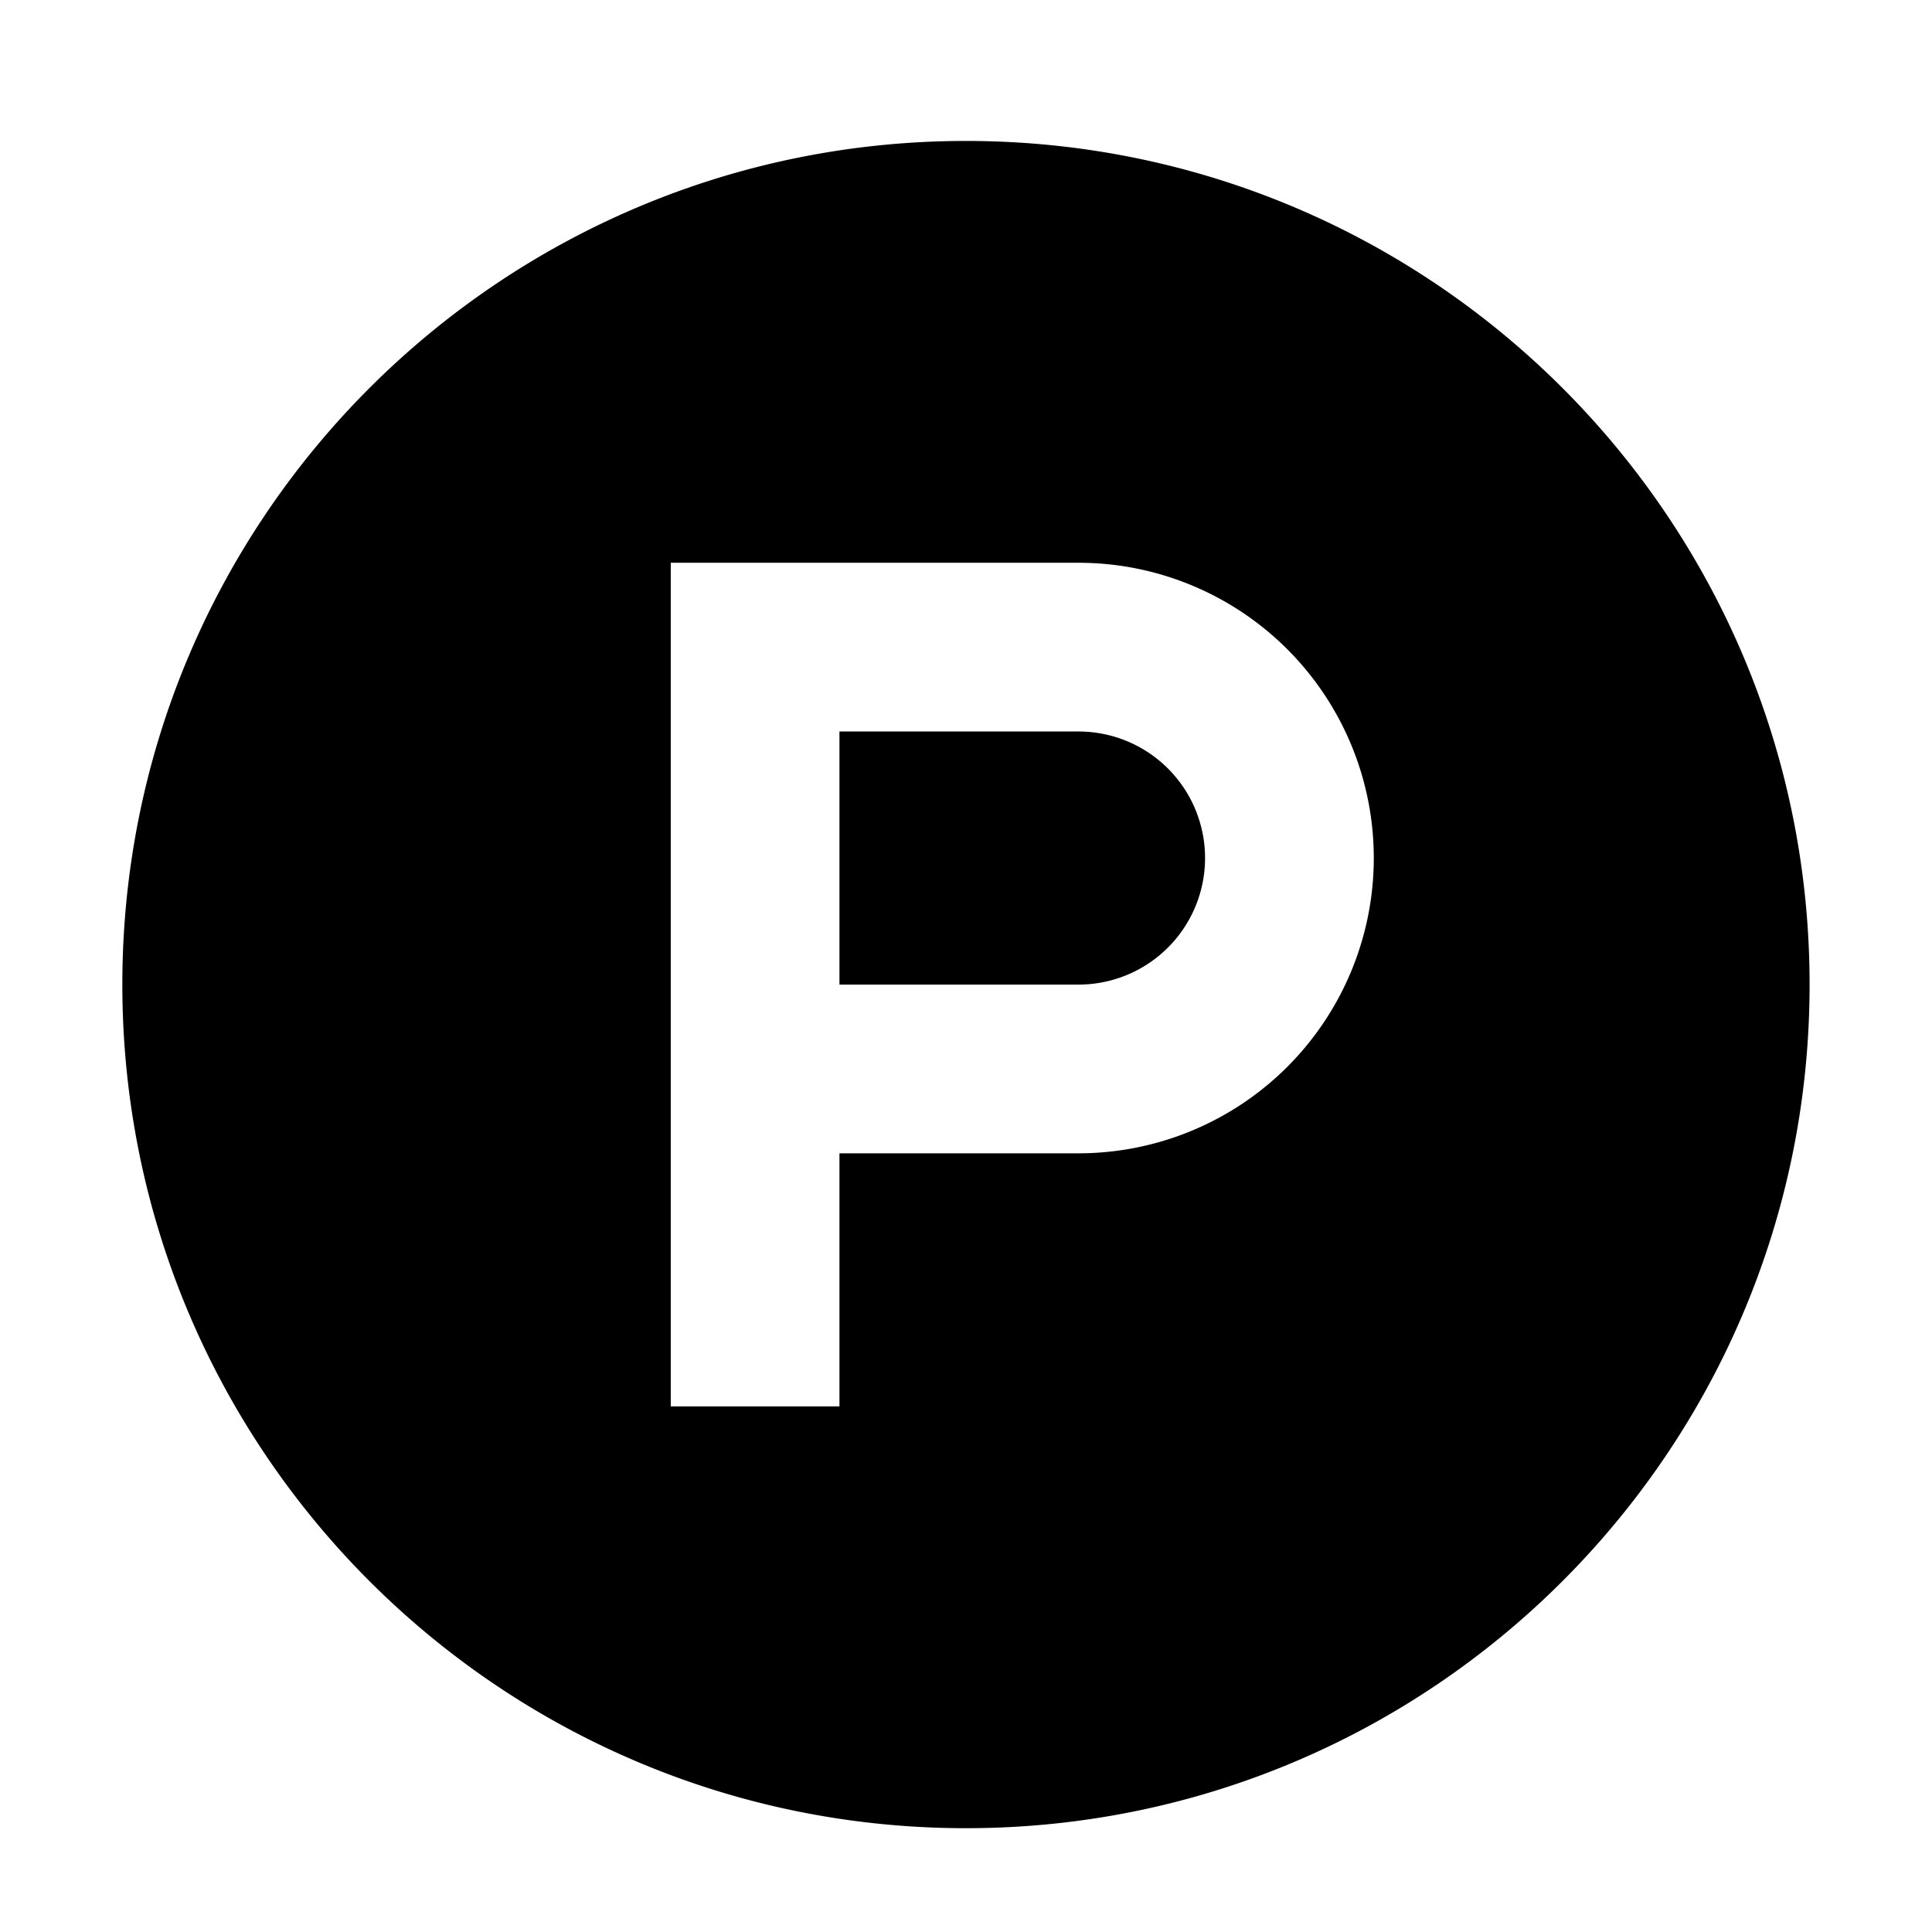
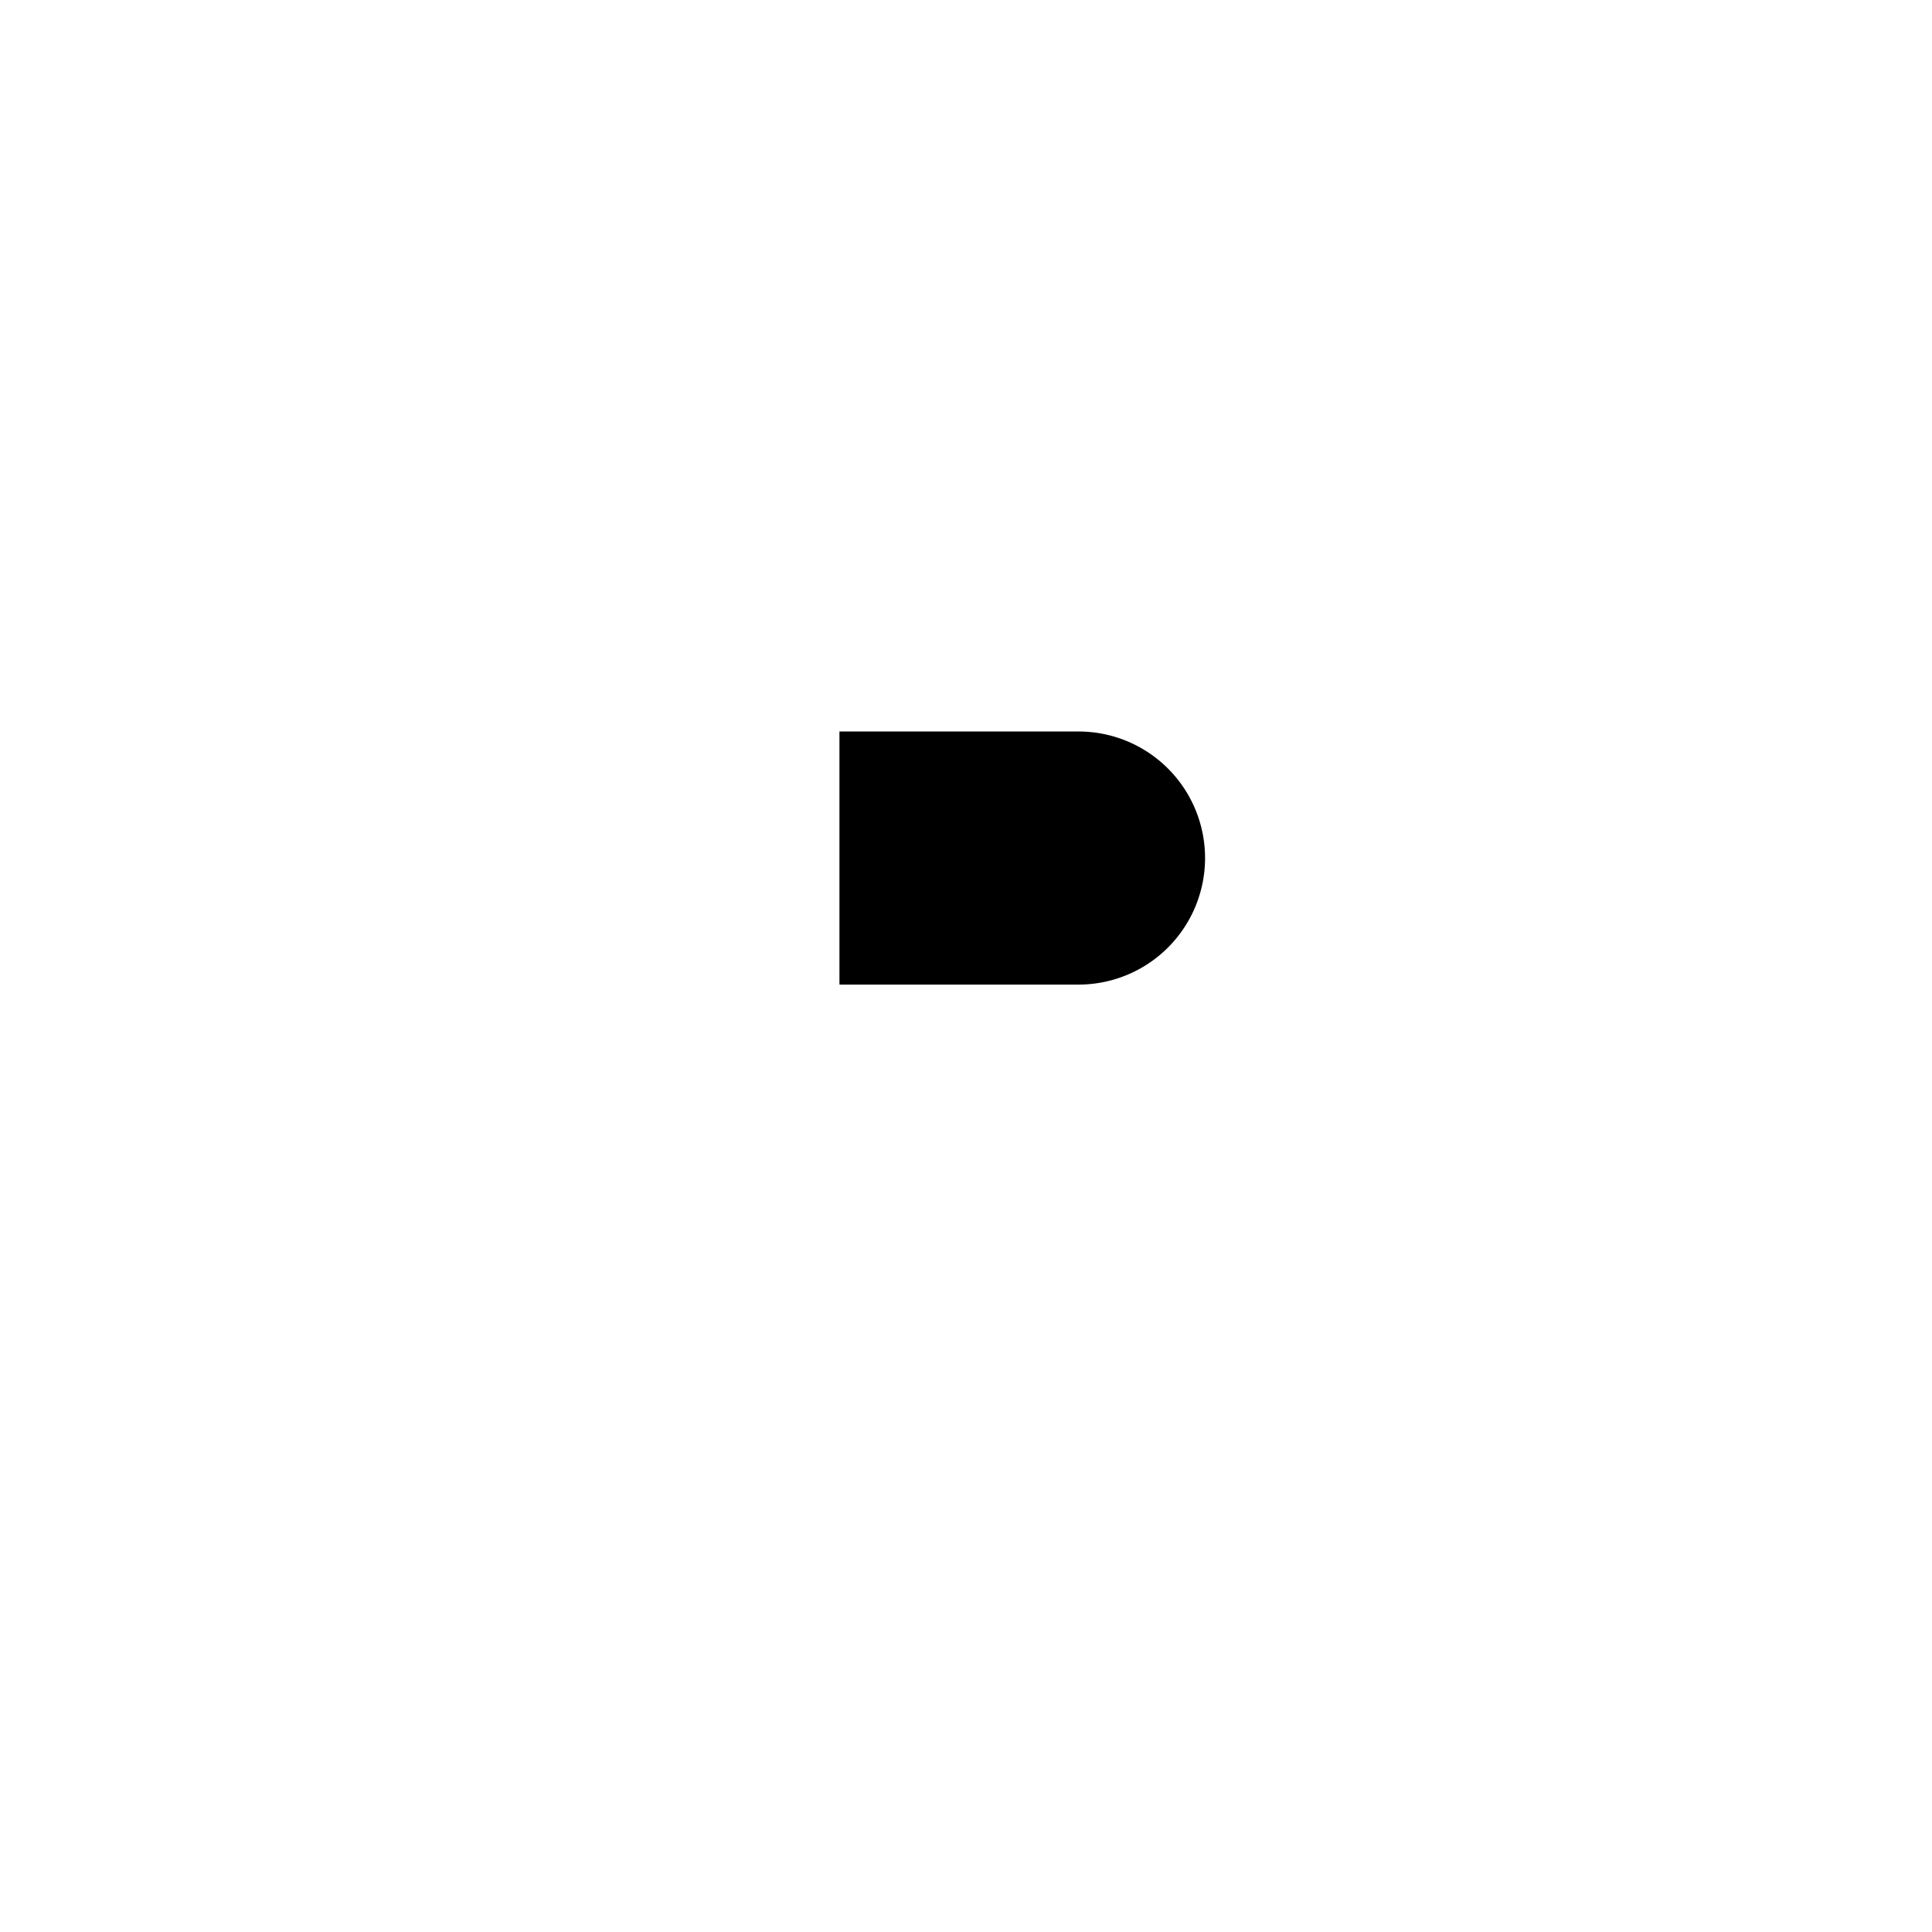
<svg xmlns="http://www.w3.org/2000/svg" width="56.693" height="56.693">
-   <path d="M28.347 4.136C14.675 4.136 3.59 15.219 3.59 28.892c0 13.672 11.084 24.755 24.756 24.755s24.755-11.083 24.755-24.756c0-13.672-11.083-24.755-24.755-24.755zm3.3 29.707h-7.014v7.426h-4.95V16.514h11.965a8.664 8.664 0 1 1 0 17.329z" />
  <path d="M31.648 21.465h-7.015v7.427h7.015a3.713 3.713 0 0 0 0-7.427z" />
</svg>